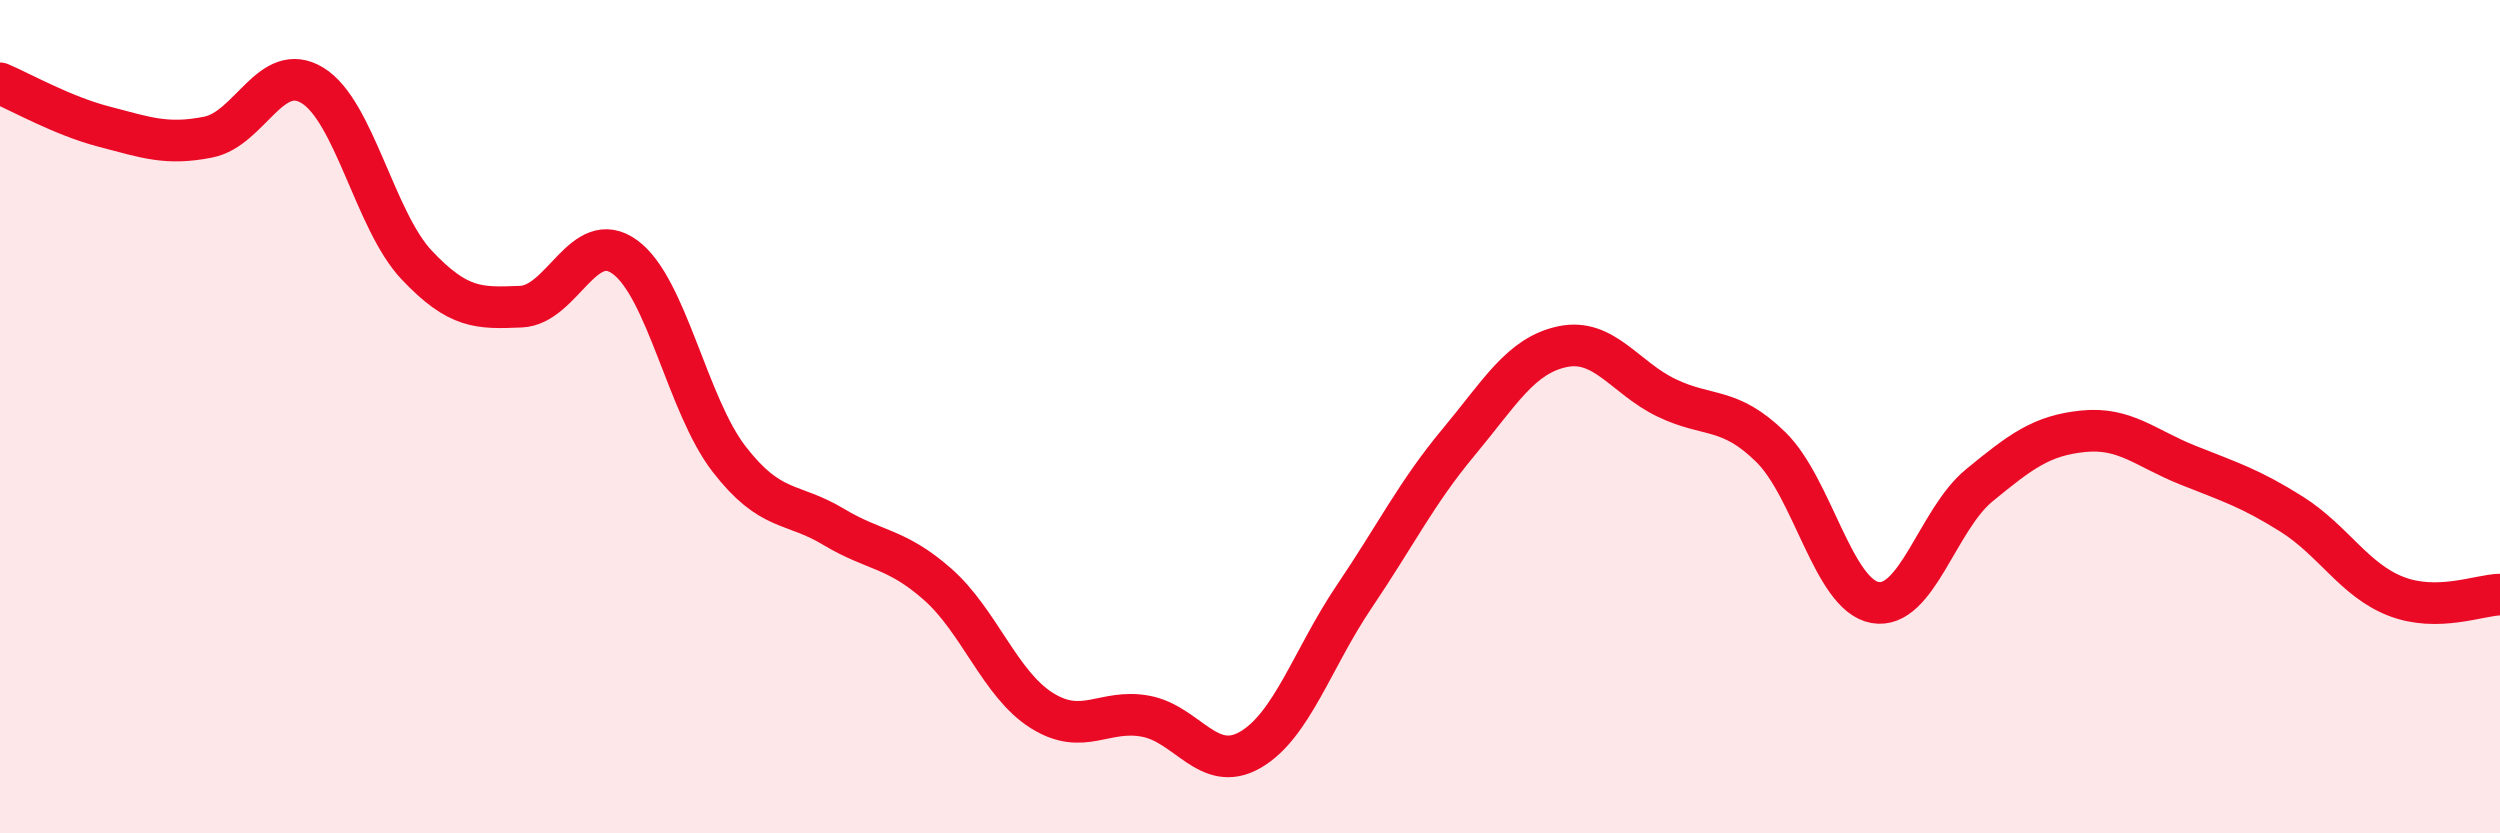
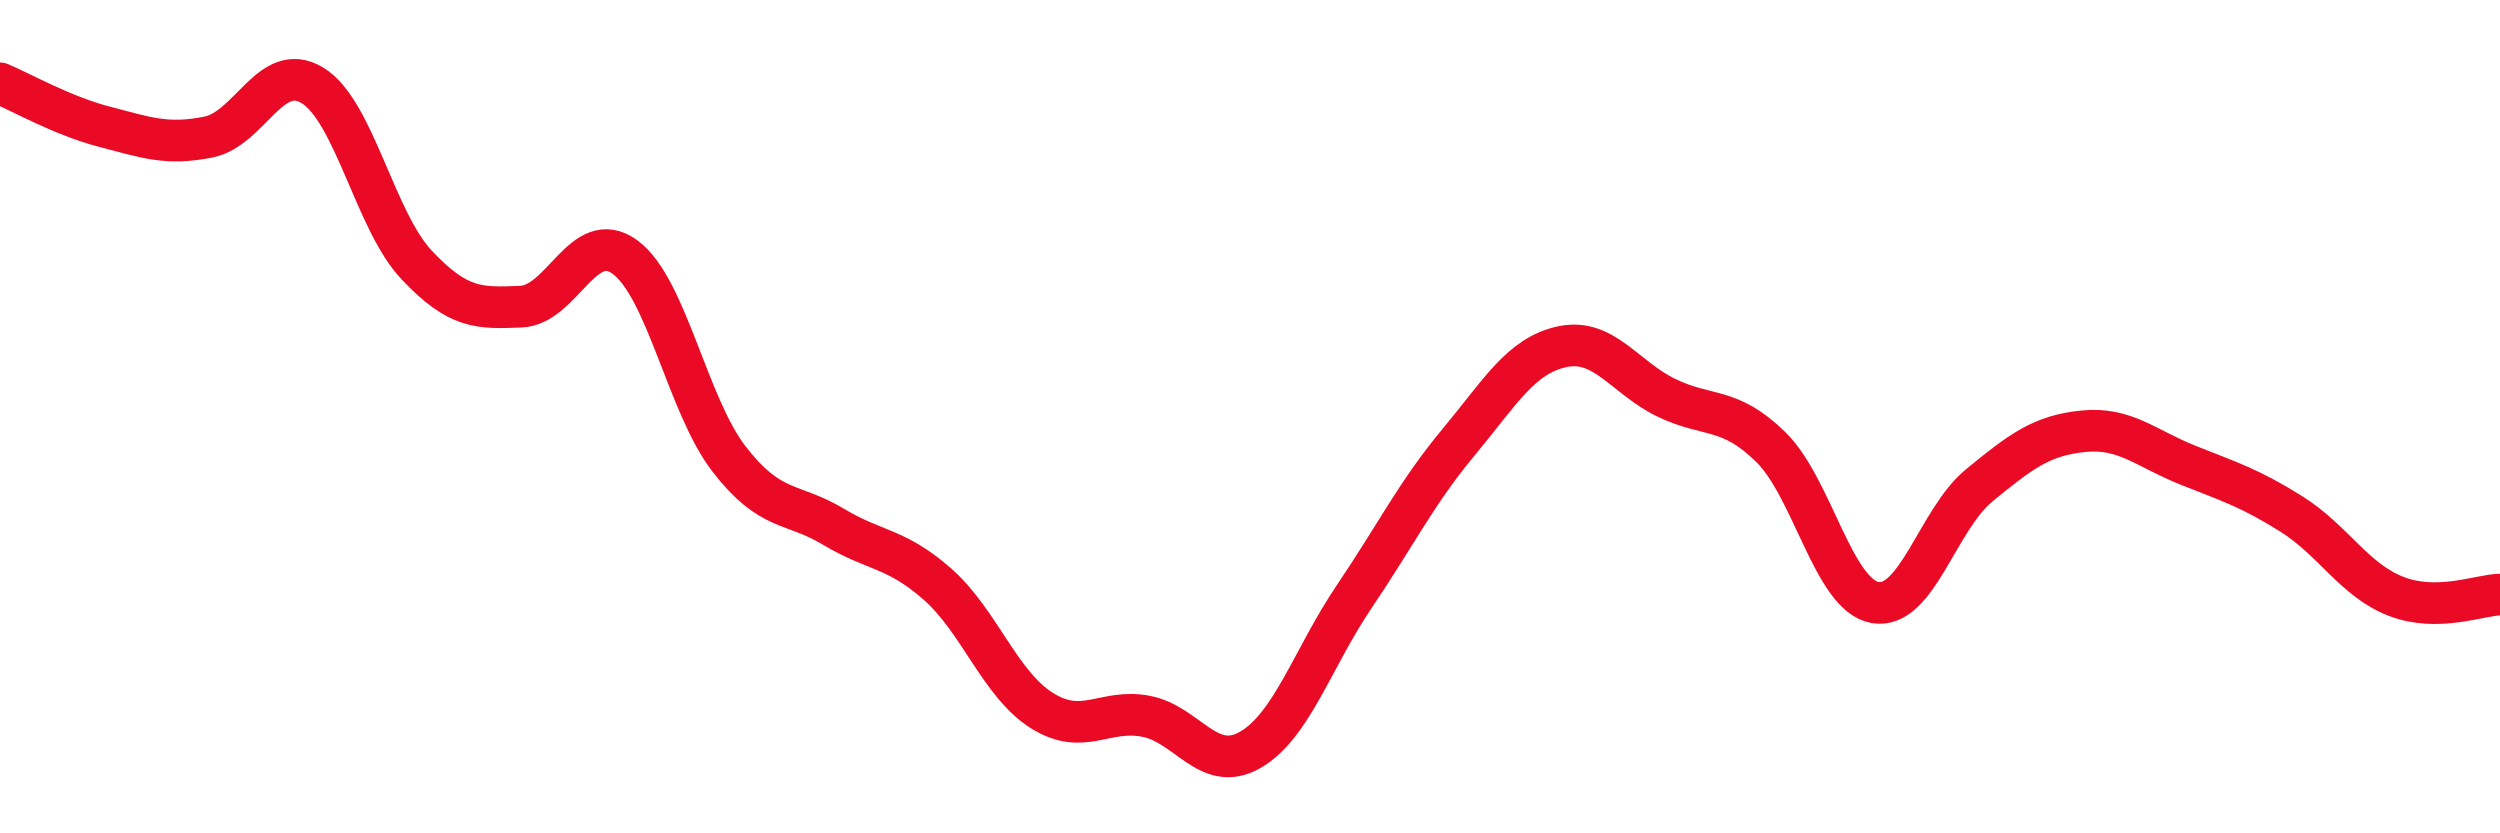
<svg xmlns="http://www.w3.org/2000/svg" width="60" height="20" viewBox="0 0 60 20">
-   <path d="M 0,2 C 0.5,2.21 1.5,2.78 2.5,3.04 C 3.5,3.3 4,3.49 5,3.29 C 6,3.09 6.5,1.44 7.5,2.05 C 8.5,2.66 9,5.3 10,6.36 C 11,7.42 11.5,7.4 12.5,7.36 C 13.5,7.32 14,5.44 15,6.17 C 16,6.9 16.5,9.73 17.5,11.02 C 18.5,12.31 19,12.04 20,12.64 C 21,13.24 21.5,13.14 22.5,14.02 C 23.5,14.9 24,16.42 25,17.05 C 26,17.68 26.5,17 27.5,17.19 C 28.5,17.38 29,18.57 30,18 C 31,17.43 31.5,15.8 32.5,14.32 C 33.5,12.84 34,11.82 35,10.62 C 36,9.42 36.5,8.53 37.5,8.32 C 38.5,8.11 39,9.07 40,9.55 C 41,10.03 41.5,9.75 42.5,10.73 C 43.5,11.71 44,14.28 45,14.46 C 46,14.64 46.5,12.47 47.5,11.65 C 48.5,10.83 49,10.45 50,10.35 C 51,10.25 51.5,10.76 52.5,11.16 C 53.5,11.56 54,11.71 55,12.34 C 56,12.97 56.5,13.92 57.5,14.31 C 58.5,14.7 59.5,14.28 60,14.27L60 20L0 20Z" fill="#EB0A25" opacity="0.1" stroke-linecap="round" stroke-linejoin="round" />
  <path d="M 0,2 C 0.5,2.21 1.5,2.78 2.5,3.04 C 3.5,3.3 4,3.49 5,3.29 C 6,3.09 6.5,1.44 7.5,2.05 C 8.5,2.66 9,5.3 10,6.36 C 11,7.42 11.5,7.4 12.5,7.36 C 13.5,7.32 14,5.44 15,6.17 C 16,6.9 16.5,9.73 17.5,11.02 C 18.5,12.31 19,12.04 20,12.64 C 21,13.24 21.5,13.14 22.5,14.02 C 23.5,14.9 24,16.42 25,17.05 C 26,17.68 26.5,17 27.5,17.19 C 28.5,17.38 29,18.57 30,18 C 31,17.43 31.5,15.8 32.5,14.32 C 33.5,12.84 34,11.82 35,10.62 C 36,9.42 36.5,8.53 37.5,8.32 C 38.5,8.11 39,9.07 40,9.55 C 41,10.03 41.5,9.75 42.5,10.73 C 43.5,11.71 44,14.28 45,14.46 C 46,14.64 46.5,12.47 47.5,11.65 C 48.5,10.83 49,10.45 50,10.35 C 51,10.25 51.5,10.76 52.5,11.16 C 53.5,11.56 54,11.71 55,12.34 C 56,12.97 56.5,13.92 57.5,14.31 C 58.5,14.7 59.5,14.28 60,14.27" stroke="#EB0A25" stroke-width="1" fill="none" stroke-linecap="round" stroke-linejoin="round" />
</svg>